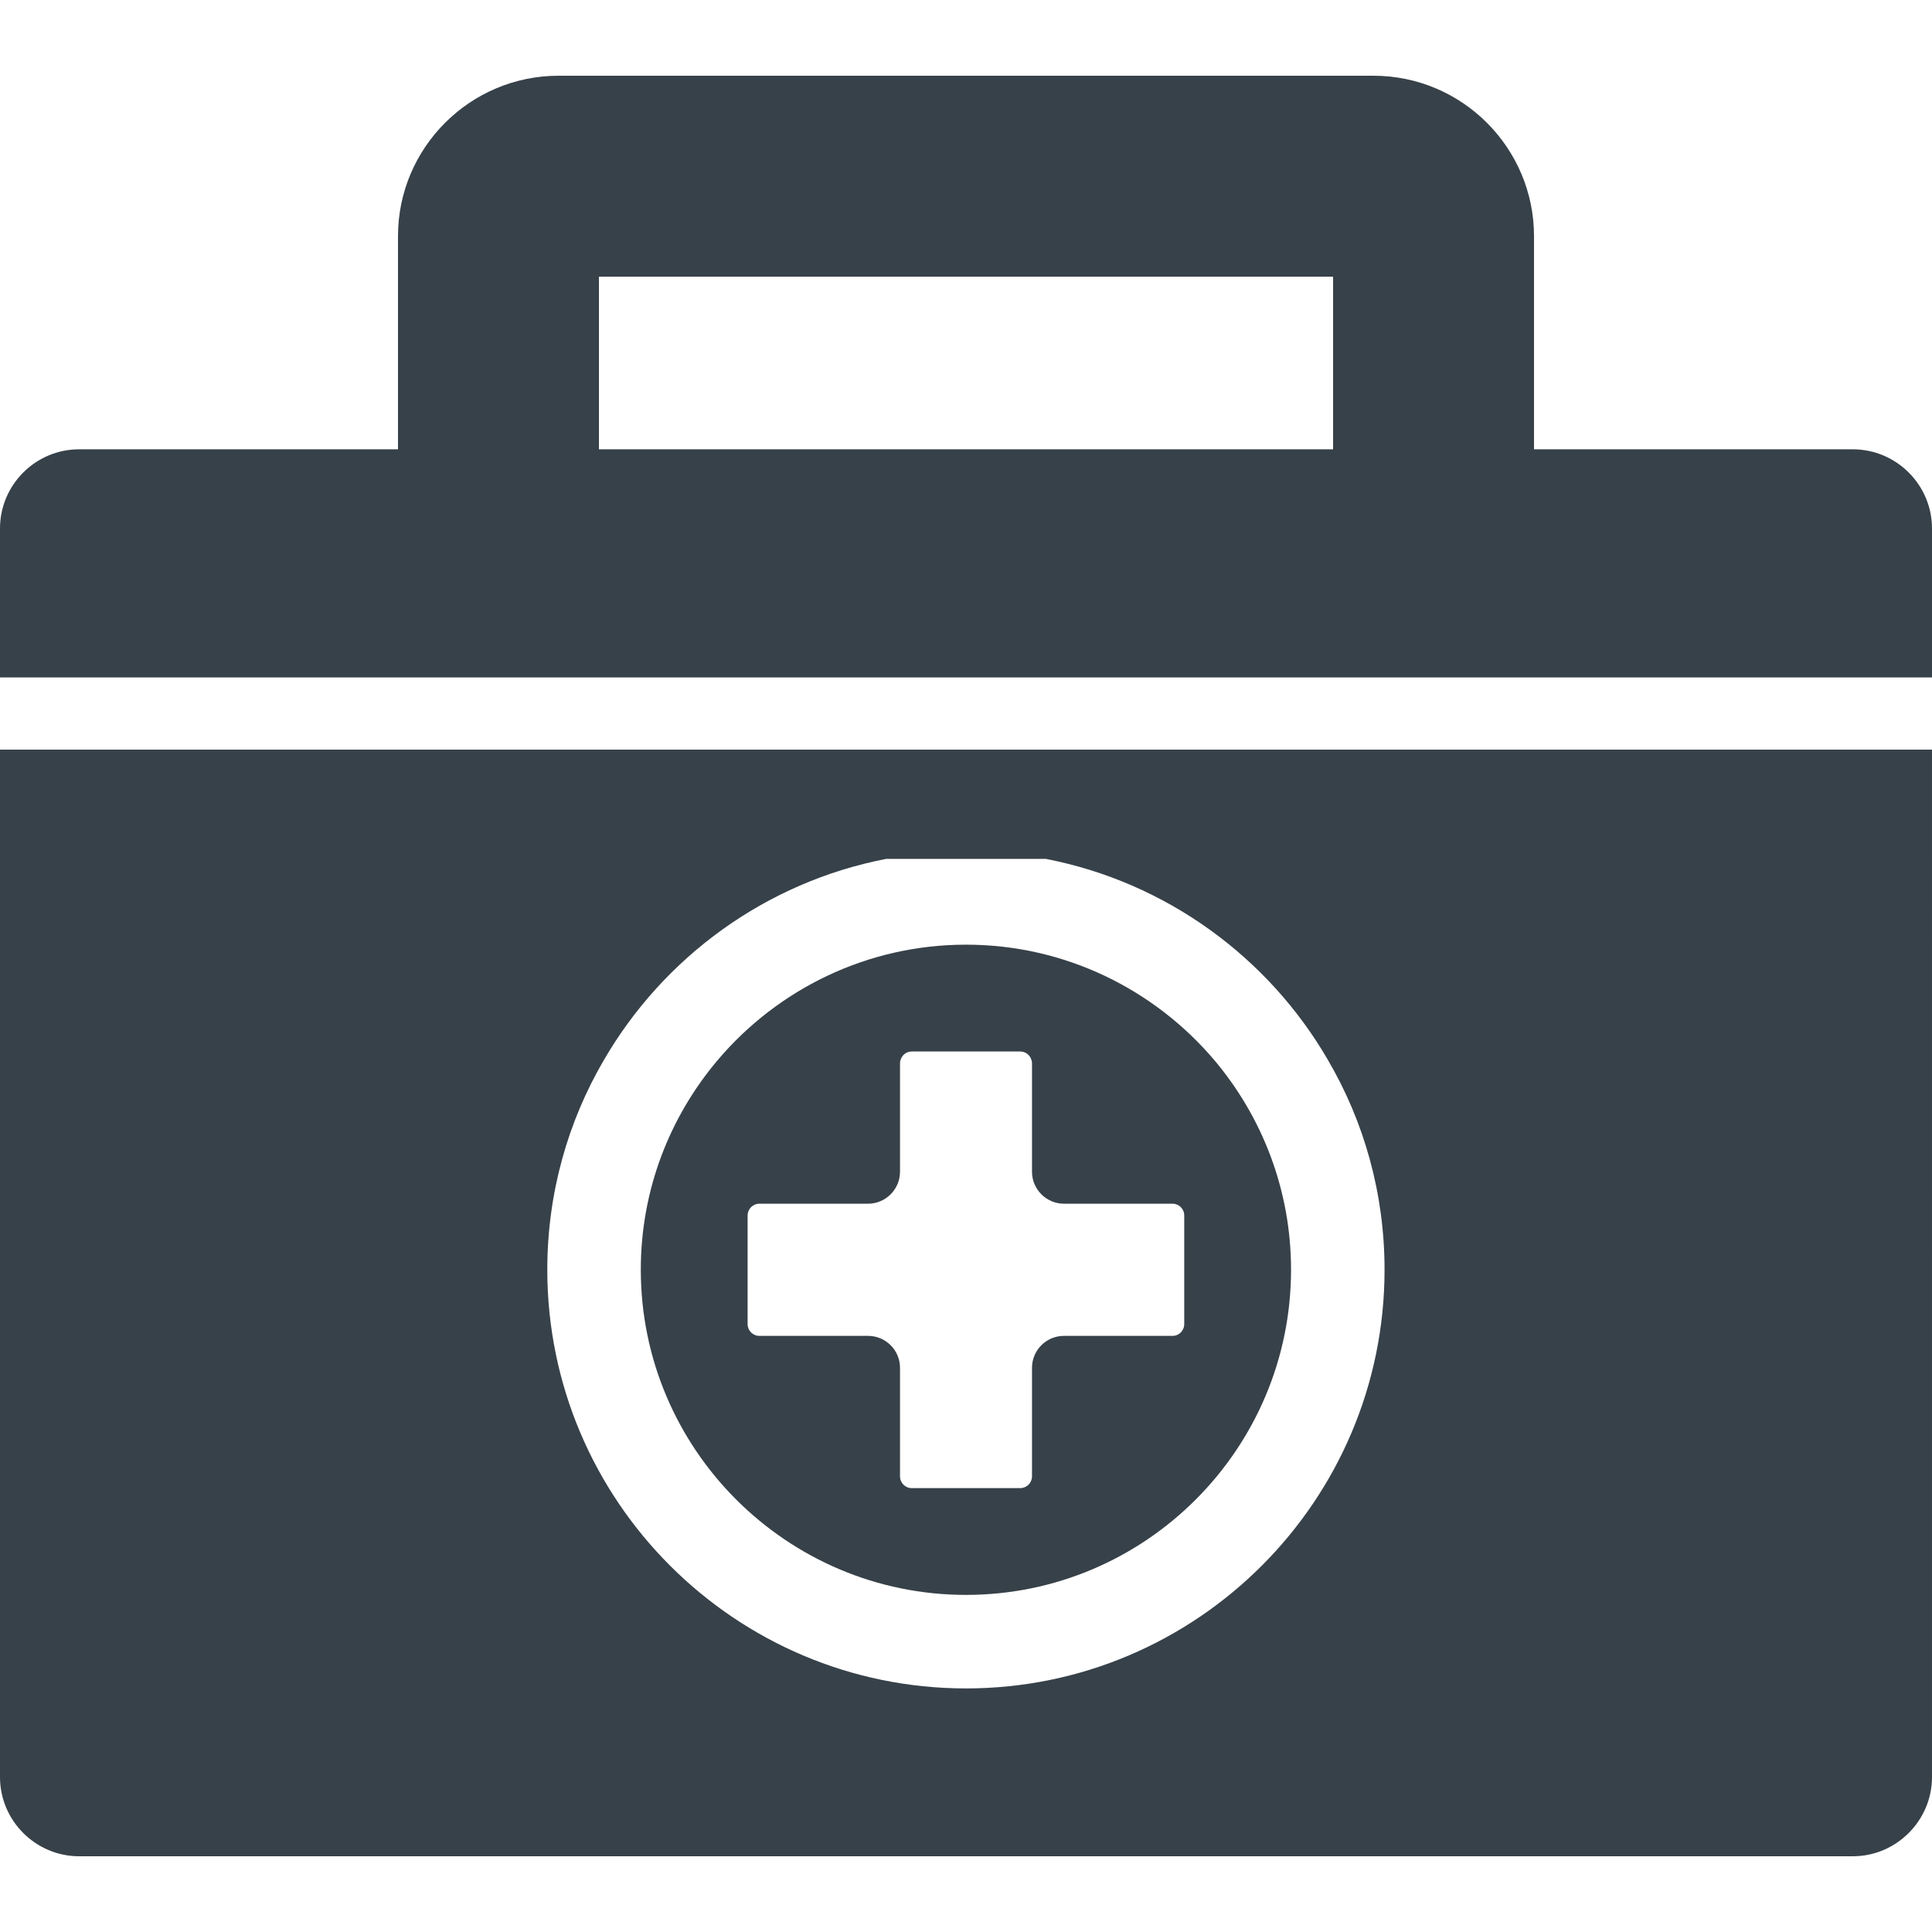
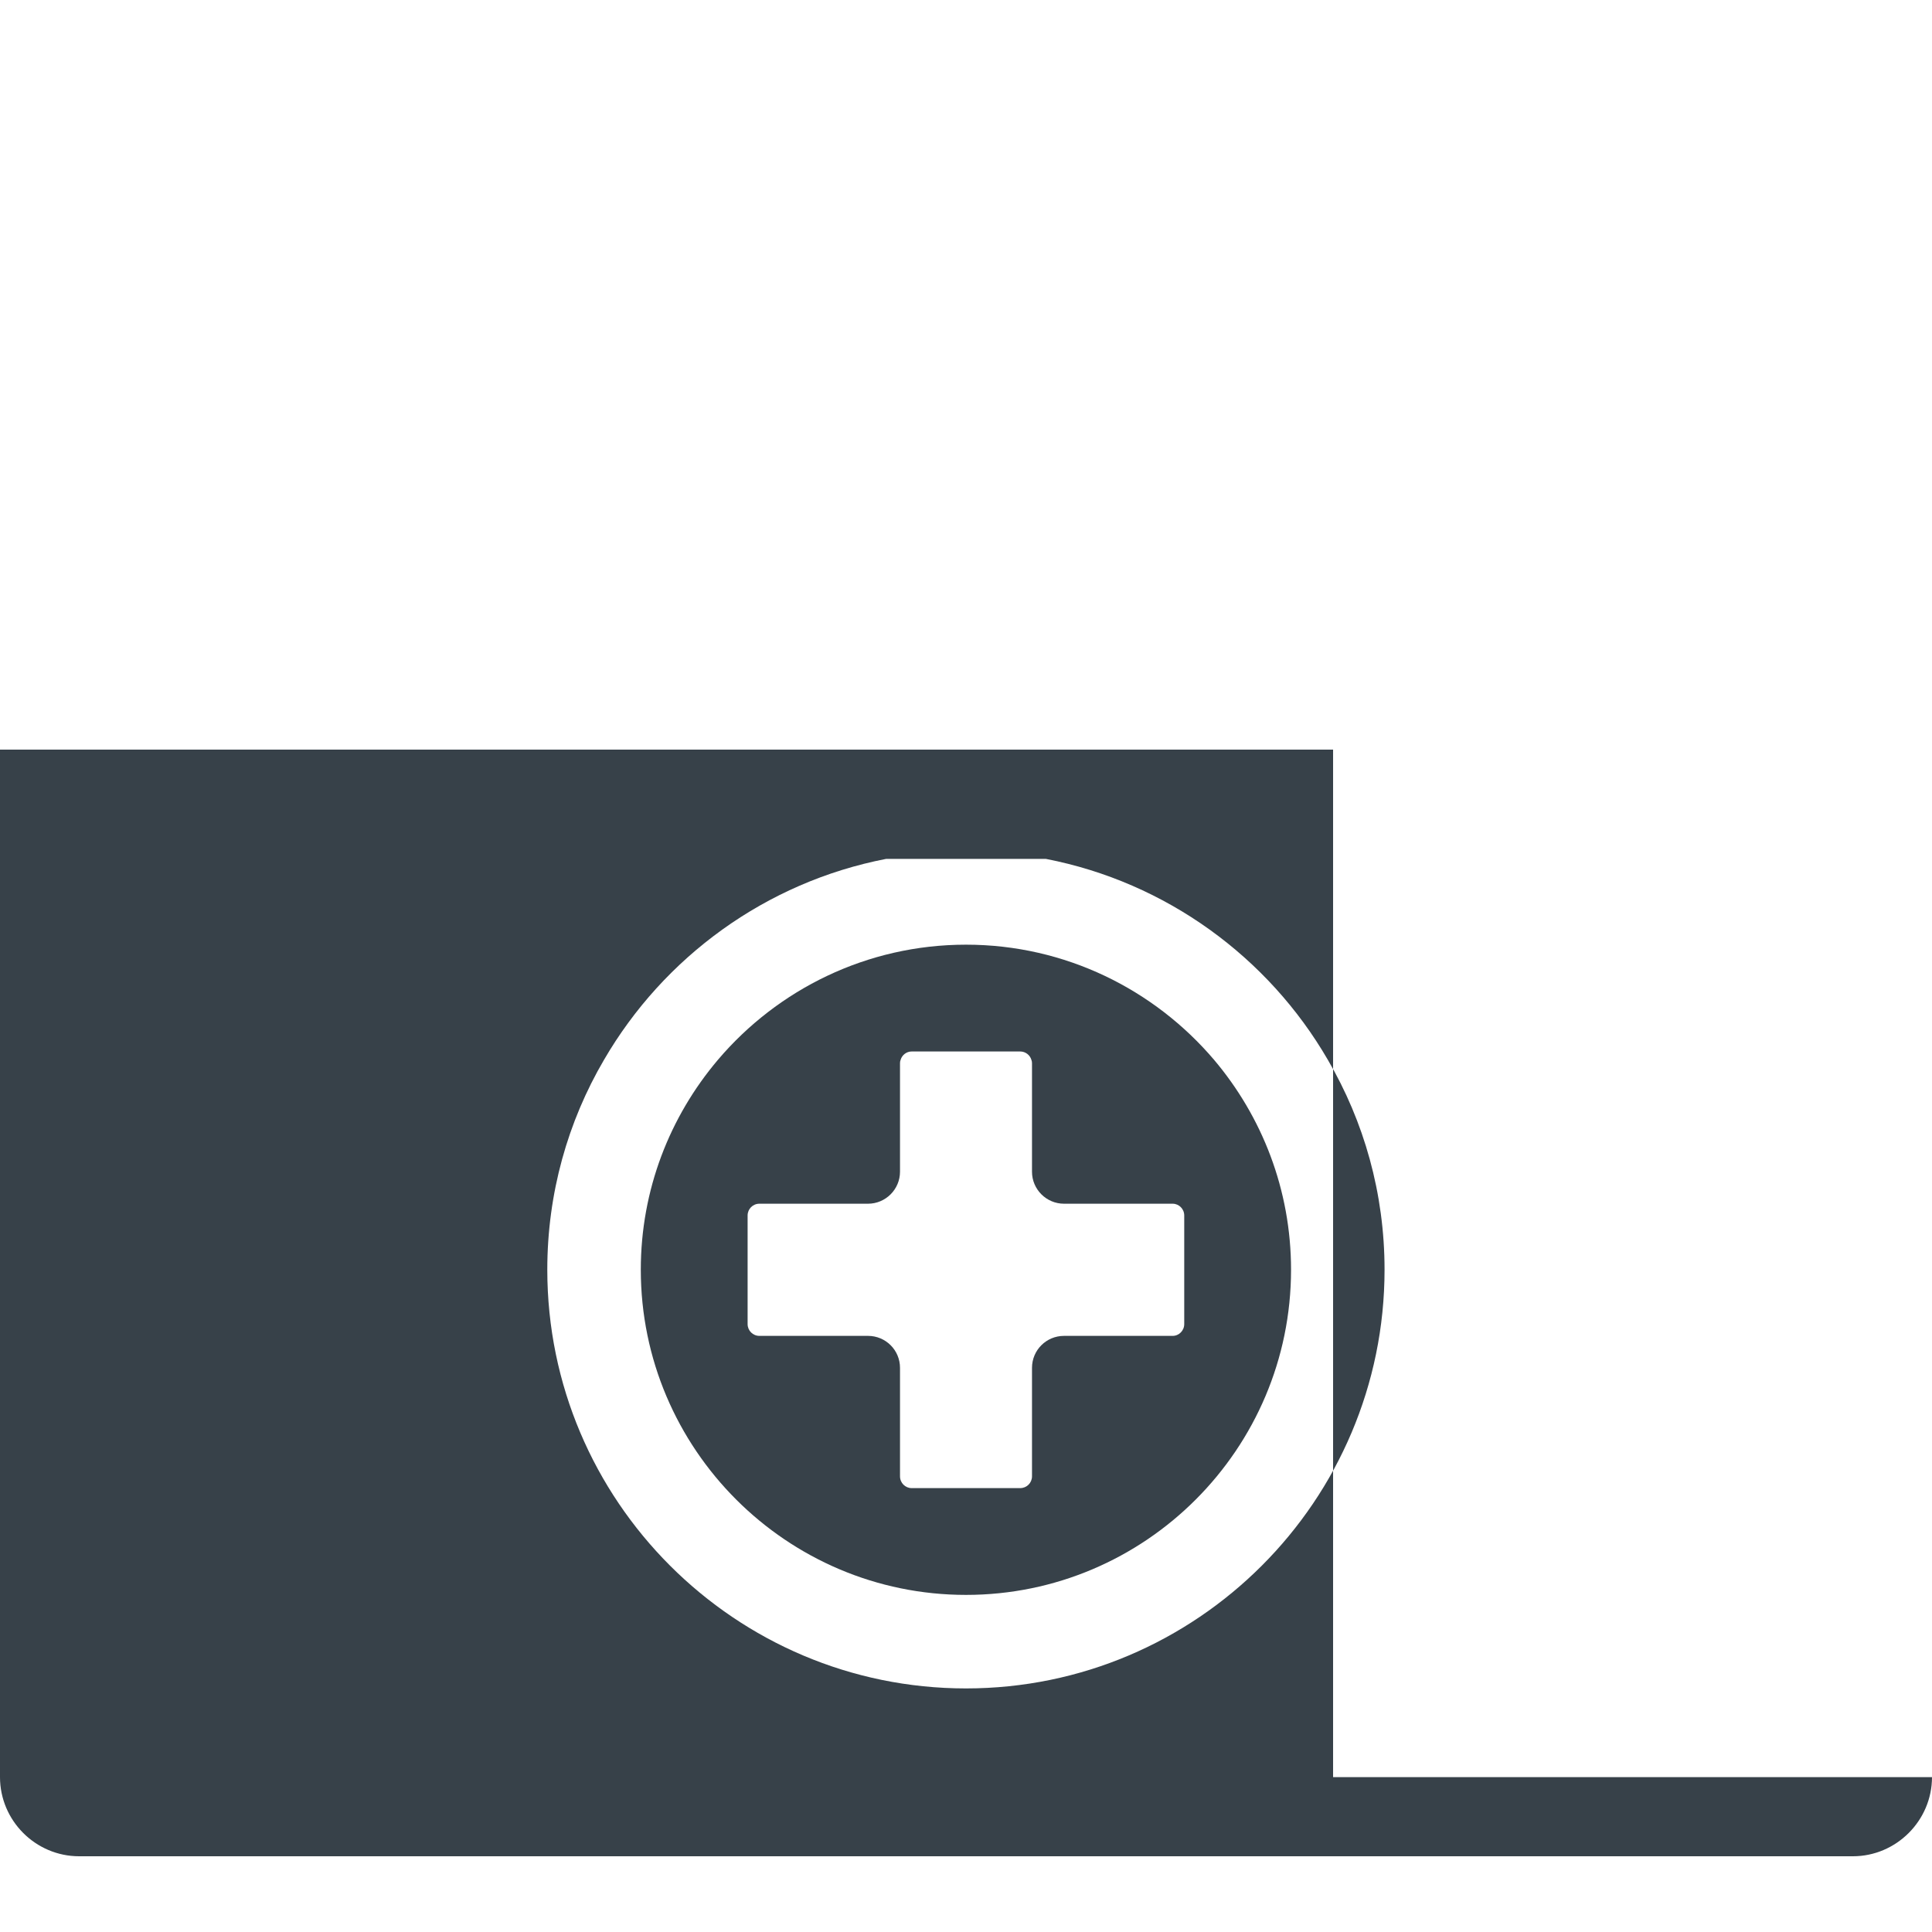
<svg xmlns="http://www.w3.org/2000/svg" version="1.1" id="_x31_0" x="0px" y="0px" viewBox="0 0 512 512" style="enable-background:new 0 0 512 512;" xml:space="preserve">
  <style type="text/css">
	.st0{fill:#374149;}
</style>
  <g>
-     <path class="st0" d="M491.031,119.07h-84.504V62.586c0-23.43-19.086-42.516-42.554-42.516H148.031   c-23.469,0-42.558,19.086-42.558,42.516v56.472v0.012h-84.5C9.422,119.07,0,128.492,0,140.043v39.086v0.238l0,0v0.16h105.473h53.25   h194.559h53.246H512v-39.484C512,128.492,502.539,119.07,491.031,119.07z M353.282,73.317v45.754H158.722V73.317H353.282z" />
    <path class="st0" d="M256,250.348c-26.297,0-49.93,11.878-65.742,30.515c-12.734,15.031-20.438,34.406-20.438,55.622   c0,47.515,38.668,86.179,86.18,86.179c47.516,0,86.141-38.664,86.141-86.179c0-21.215-7.703-40.59-20.398-55.622   C305.89,262.226,282.297,250.348,256,250.348z M238.512,391.25v-28.754c0-4.71-3.809-8.476-8.481-8.476h-28.793   c-1.722,0-3.114-1.395-3.114-3.118V322.11c0-1.719,1.391-3.114,3.114-3.114h28.793c4.672,0,8.481-3.809,8.481-8.476v-28.758   c0-0.328,0.038-0.613,0.164-0.898c0.367-1.27,1.554-2.21,2.906-2.21h28.797c1.39,0,2.578,0.941,2.949,2.21   c0.122,0.286,0.164,0.57,0.164,0.898v28.758c0,4.667,3.809,8.476,8.477,8.476h28.797c1.68,0,3.07,1.394,3.07,3.114v28.793   c0,1.722-1.39,3.118-3.07,3.118h-28.797c-4.668,0-8.477,3.766-8.477,8.476v28.754c0,1.718-1.394,3.113-3.113,3.113h-28.797   C239.902,394.363,238.512,392.969,238.512,391.25z" />
-     <path class="st0" d="M353.282,198.656H158.722h-53.25H0v272.301c0,11.512,9.422,20.973,20.973,20.973h470.058   c11.508,0,20.969-9.461,20.969-20.973V198.656H406.527H353.282z M256,447.45c-61.195,0-110.961-49.77-110.961-110.965   c0-20.234,5.449-39.278,15.031-55.622c15.813-27.199,42.847-47.062,74.754-53.246h42.352c31.867,6.183,58.941,26.046,74.714,53.246   c9.582,16.344,15.031,35.387,15.031,55.622C366.922,397.68,317.156,447.45,256,447.45z" />
+     <path class="st0" d="M353.282,198.656H158.722h-53.25H0v272.301c0,11.512,9.422,20.973,20.973,20.973h470.058   c11.508,0,20.969-9.461,20.969-20.973H406.527H353.282z M256,447.45c-61.195,0-110.961-49.77-110.961-110.965   c0-20.234,5.449-39.278,15.031-55.622c15.813-27.199,42.847-47.062,74.754-53.246h42.352c31.867,6.183,58.941,26.046,74.714,53.246   c9.582,16.344,15.031,35.387,15.031,55.622C366.922,397.68,317.156,447.45,256,447.45z" />
  </g>
</svg>